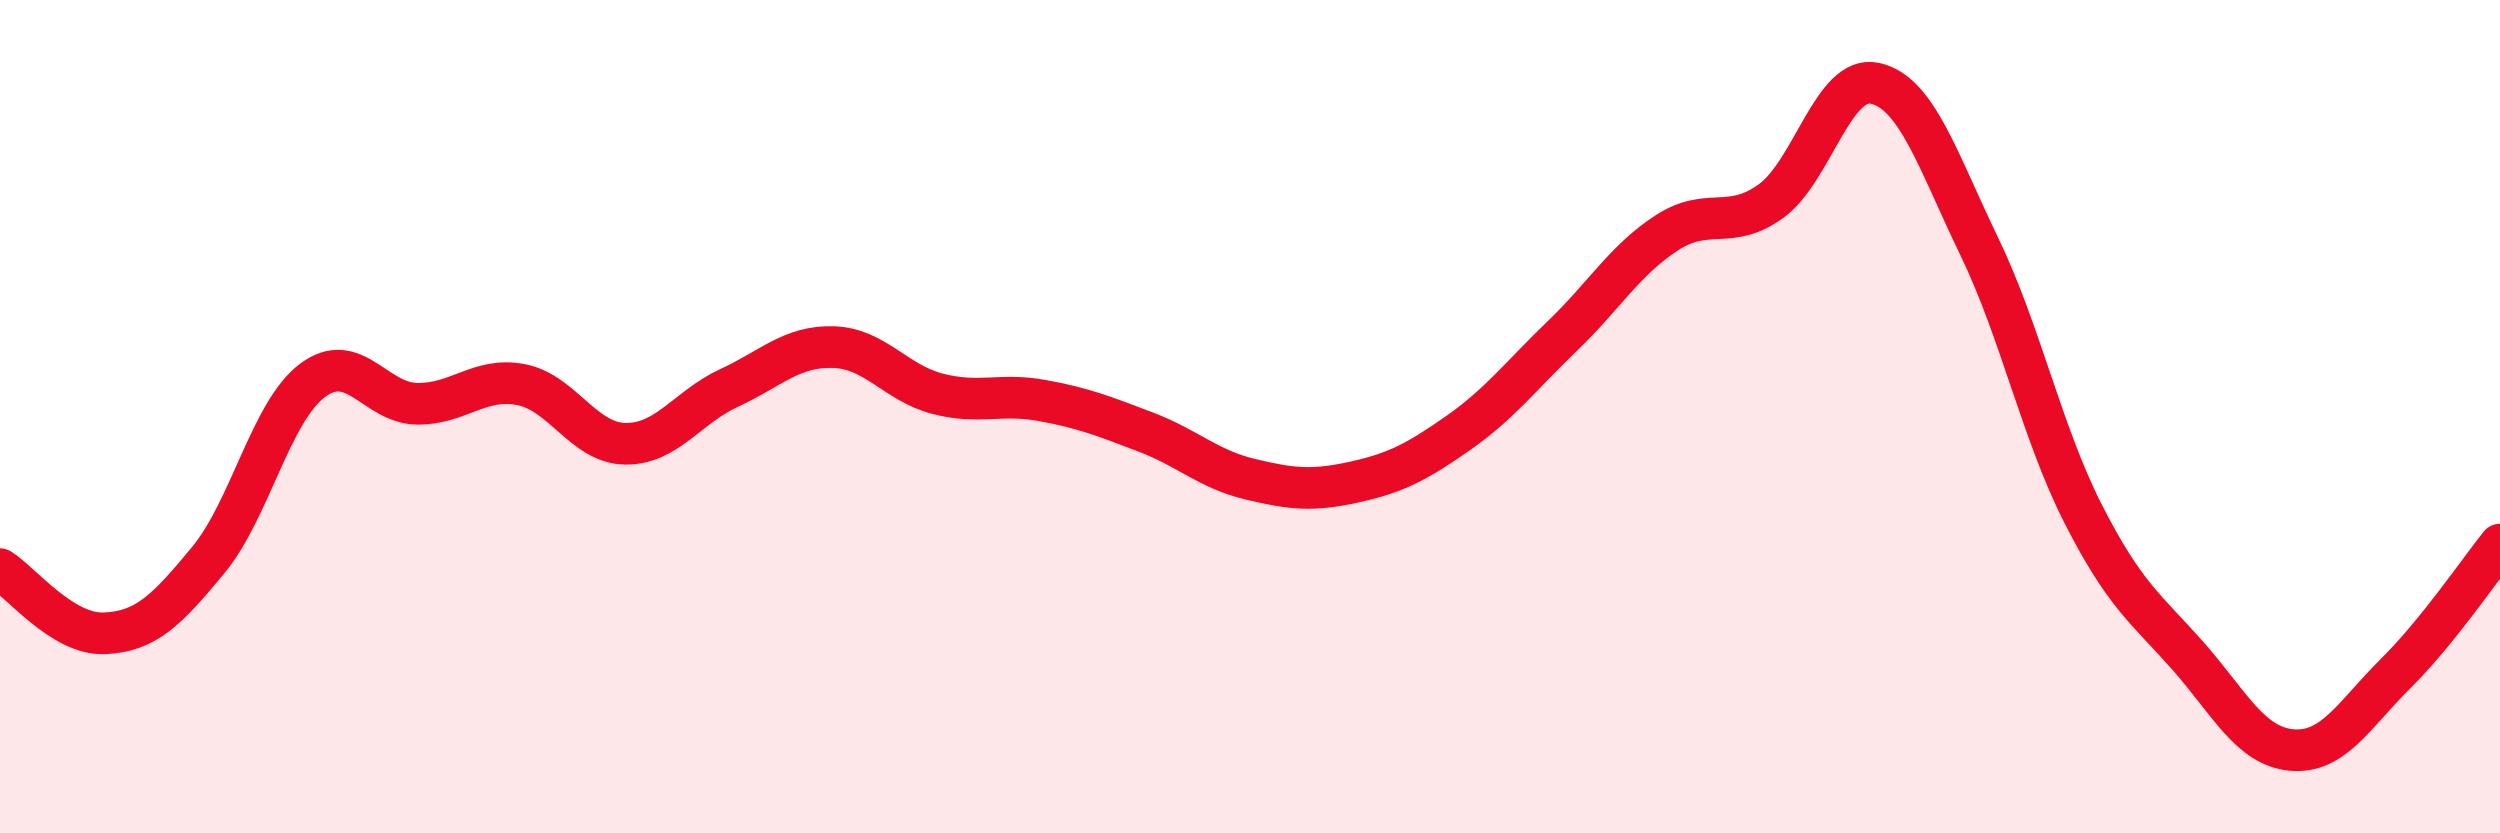
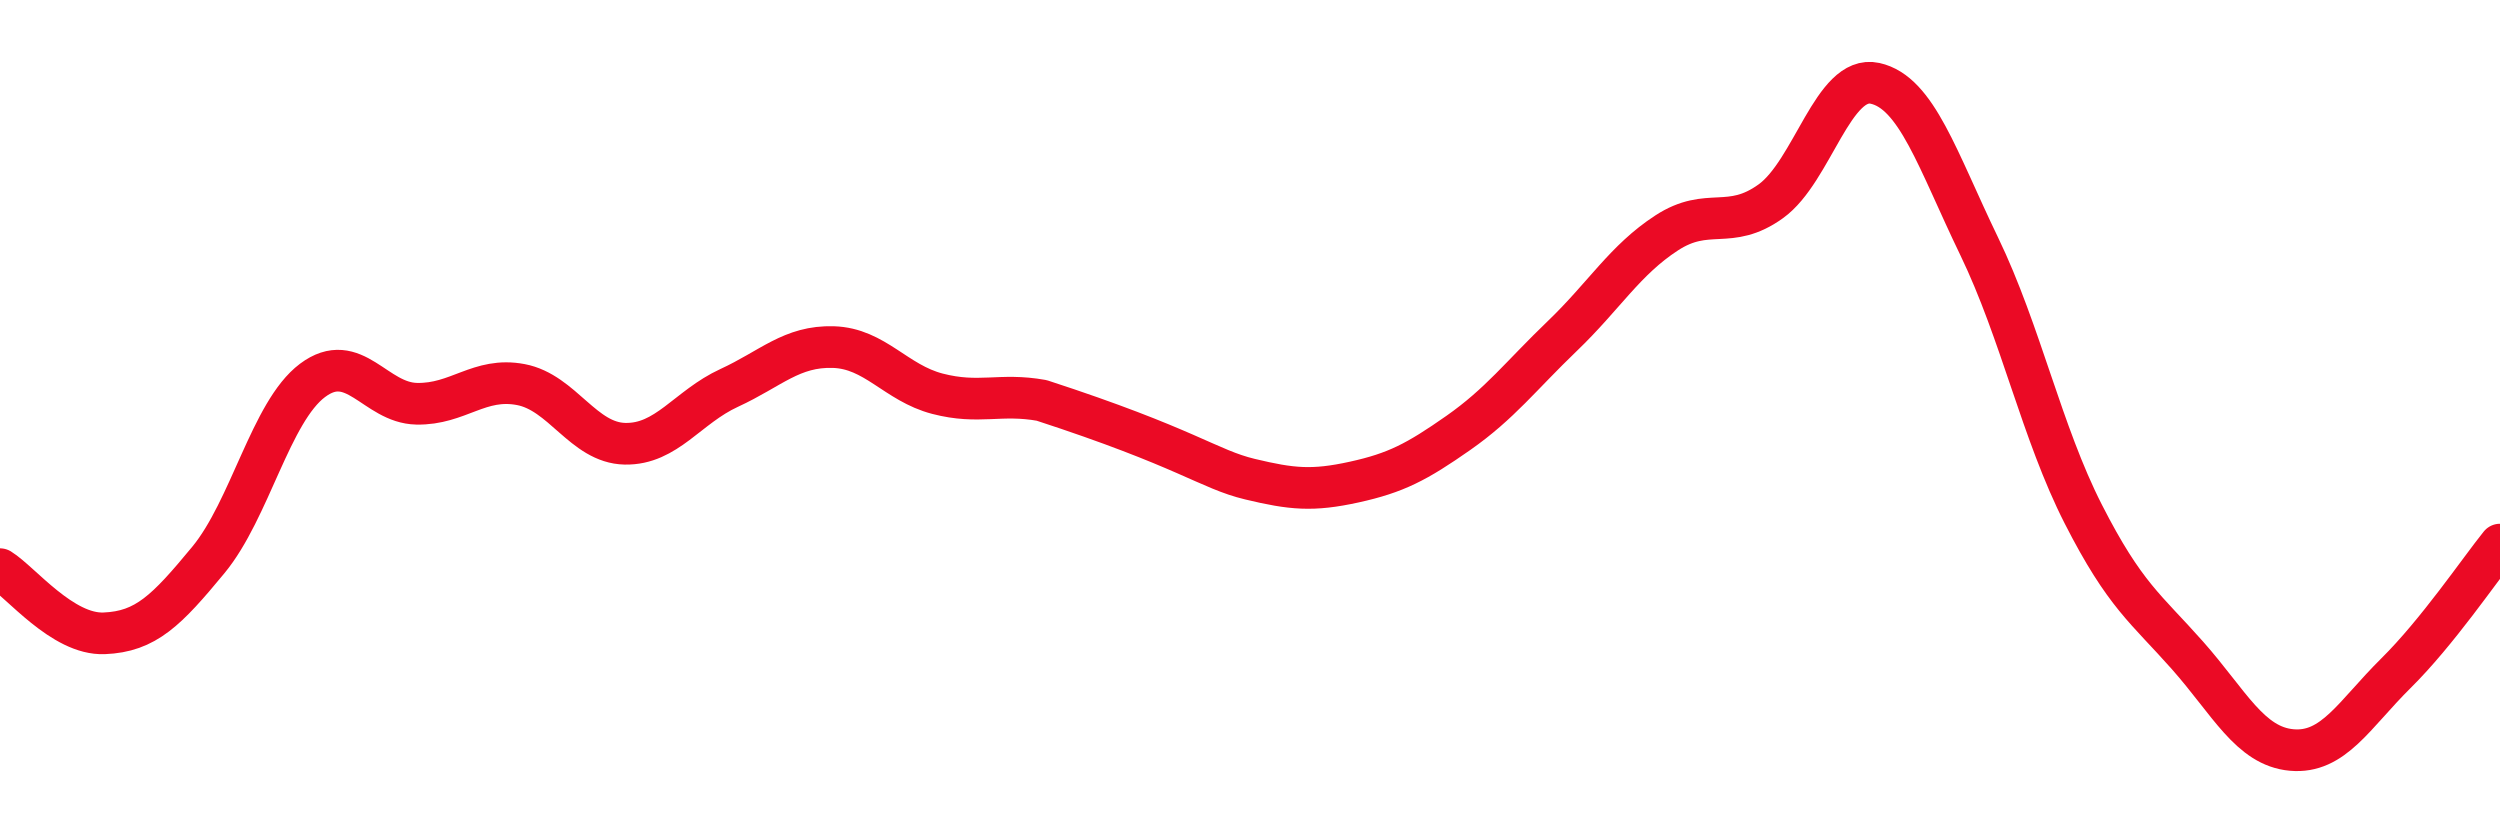
<svg xmlns="http://www.w3.org/2000/svg" width="60" height="20" viewBox="0 0 60 20">
-   <path d="M 0,13.66 C 0.5,13.97 1.5,15.24 2.5,15.2 C 3.5,15.16 4,14.65 5,13.44 C 6,12.23 6.5,9.88 7.5,9.13 C 8.5,8.38 9,9.67 10,9.69 C 11,9.71 11.5,9.04 12.5,9.23 C 13.5,9.42 14,10.63 15,10.65 C 16,10.67 16.5,9.77 17.5,9.31 C 18.5,8.85 19,8.3 20,8.33 C 21,8.36 21.5,9.19 22.5,9.45 C 23.5,9.71 24,9.43 25,9.61 C 26,9.79 26.5,9.99 27.5,10.37 C 28.5,10.75 29,11.26 30,11.5 C 31,11.74 31.5,11.79 32.5,11.57 C 33.5,11.35 34,11.09 35,10.39 C 36,9.69 36.5,9.02 37.5,8.06 C 38.5,7.1 39,6.24 40,5.59 C 41,4.94 41.5,5.55 42.5,4.83 C 43.5,4.11 44,1.78 45,2 C 46,2.22 46.5,3.84 47.5,5.91 C 48.5,7.98 49,10.38 50,12.34 C 51,14.3 51.5,14.6 52.5,15.73 C 53.5,16.86 54,17.91 55,18 C 56,18.09 56.5,17.15 57.5,16.16 C 58.5,15.17 59.5,13.69 60,13.07L60 20L0 20Z" fill="#EB0A25" opacity="0.1" stroke-linecap="round" stroke-linejoin="round" />
-   <path d="M 0,13.66 C 0.5,13.97 1.5,15.24 2.5,15.2 C 3.5,15.16 4,14.65 5,13.44 C 6,12.23 6.5,9.88 7.5,9.13 C 8.5,8.38 9,9.67 10,9.69 C 11,9.71 11.5,9.04 12.5,9.23 C 13.5,9.42 14,10.63 15,10.65 C 16,10.67 16.5,9.77 17.5,9.31 C 18.5,8.85 19,8.3 20,8.33 C 21,8.36 21.5,9.19 22.5,9.45 C 23.5,9.71 24,9.43 25,9.61 C 26,9.79 26.5,9.99 27.5,10.37 C 28.5,10.75 29,11.26 30,11.5 C 31,11.74 31.5,11.79 32.5,11.57 C 33.5,11.35 34,11.09 35,10.39 C 36,9.69 36.5,9.02 37.5,8.06 C 38.5,7.1 39,6.24 40,5.59 C 41,4.94 41.5,5.55 42.5,4.83 C 43.5,4.11 44,1.78 45,2 C 46,2.22 46.5,3.84 47.5,5.91 C 48.5,7.98 49,10.38 50,12.34 C 51,14.3 51.5,14.6 52.5,15.73 C 53.5,16.86 54,17.91 55,18 C 56,18.09 56.5,17.15 57.5,16.16 C 58.5,15.17 59.5,13.69 60,13.07" stroke="#EB0A25" stroke-width="1" fill="none" stroke-linecap="round" stroke-linejoin="round" />
+   <path d="M 0,13.66 C 0.5,13.97 1.5,15.24 2.5,15.2 C 3.5,15.16 4,14.65 5,13.44 C 6,12.23 6.5,9.88 7.5,9.13 C 8.5,8.38 9,9.67 10,9.69 C 11,9.71 11.5,9.04 12.5,9.23 C 13.5,9.42 14,10.63 15,10.65 C 16,10.67 16.5,9.77 17.5,9.31 C 18.5,8.85 19,8.3 20,8.33 C 21,8.36 21.5,9.19 22.5,9.45 C 23.5,9.71 24,9.43 25,9.61 C 28.5,10.75 29,11.26 30,11.5 C 31,11.74 31.5,11.79 32.5,11.57 C 33.5,11.35 34,11.09 35,10.39 C 36,9.69 36.5,9.02 37.5,8.06 C 38.5,7.1 39,6.24 40,5.59 C 41,4.94 41.5,5.55 42.5,4.83 C 43.5,4.11 44,1.78 45,2 C 46,2.22 46.5,3.84 47.5,5.91 C 48.5,7.98 49,10.38 50,12.34 C 51,14.3 51.5,14.6 52.5,15.73 C 53.5,16.86 54,17.91 55,18 C 56,18.09 56.5,17.15 57.5,16.16 C 58.5,15.17 59.5,13.69 60,13.07" stroke="#EB0A25" stroke-width="1" fill="none" stroke-linecap="round" stroke-linejoin="round" />
</svg>